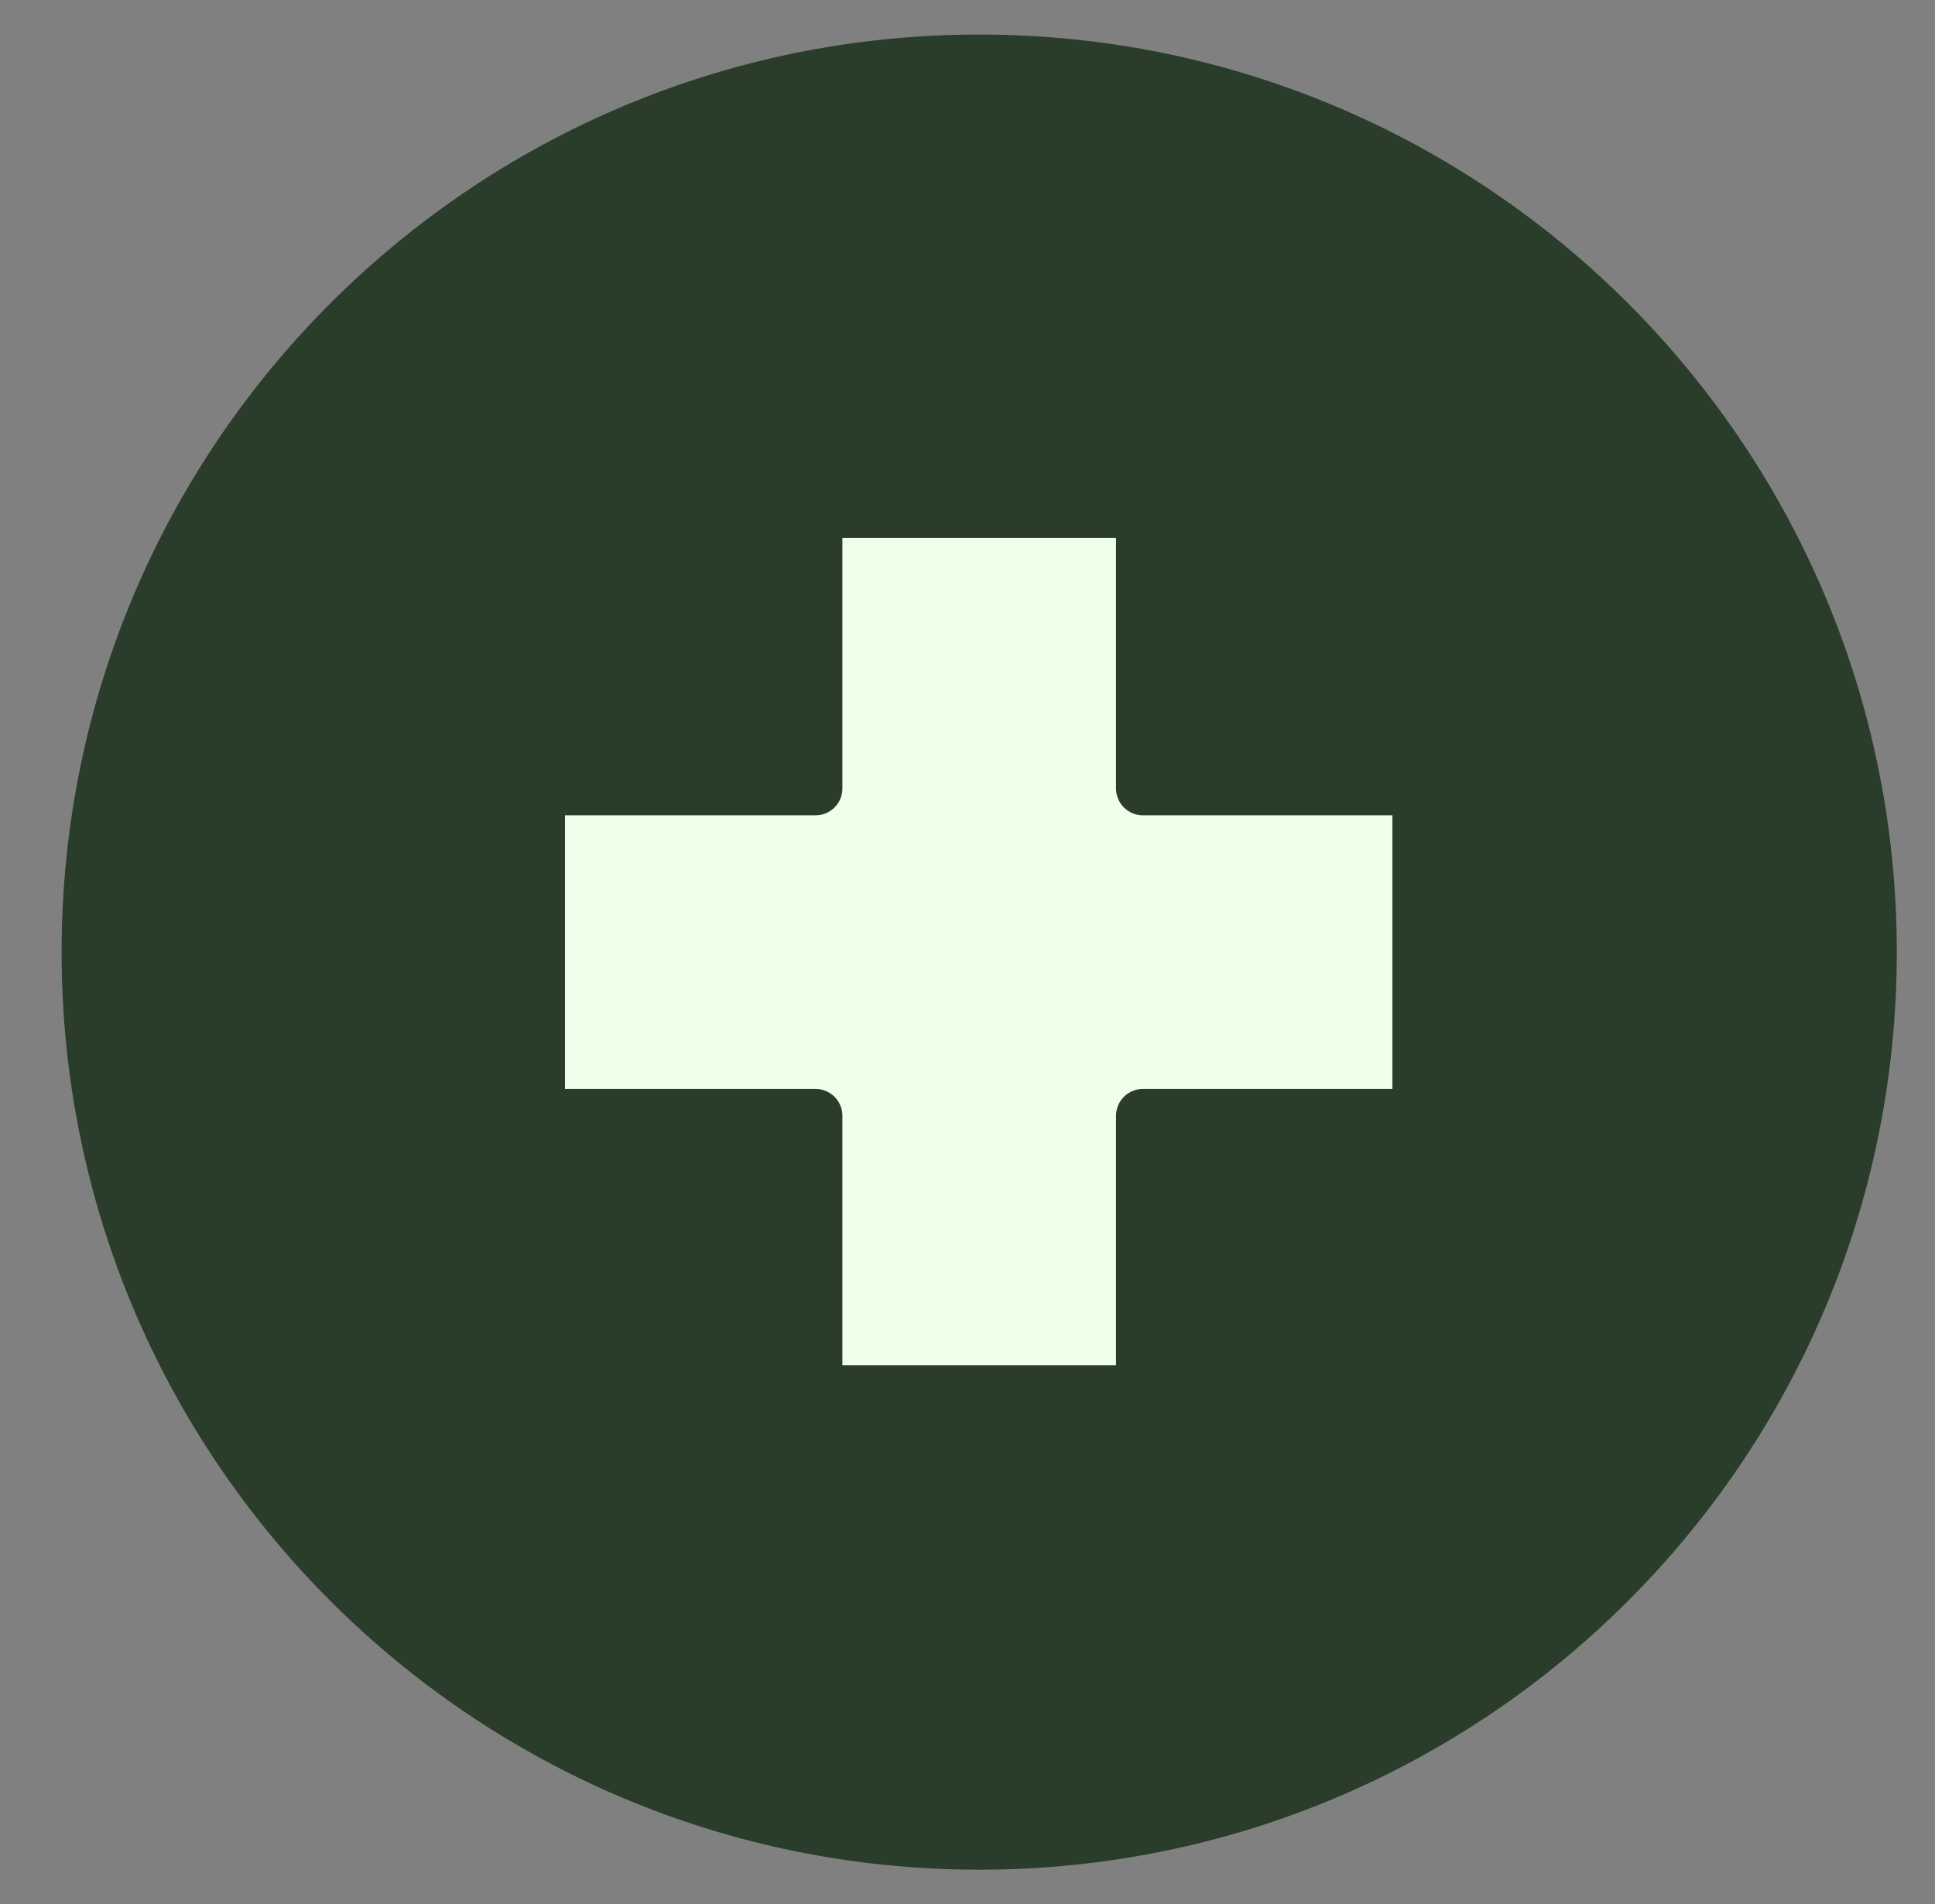
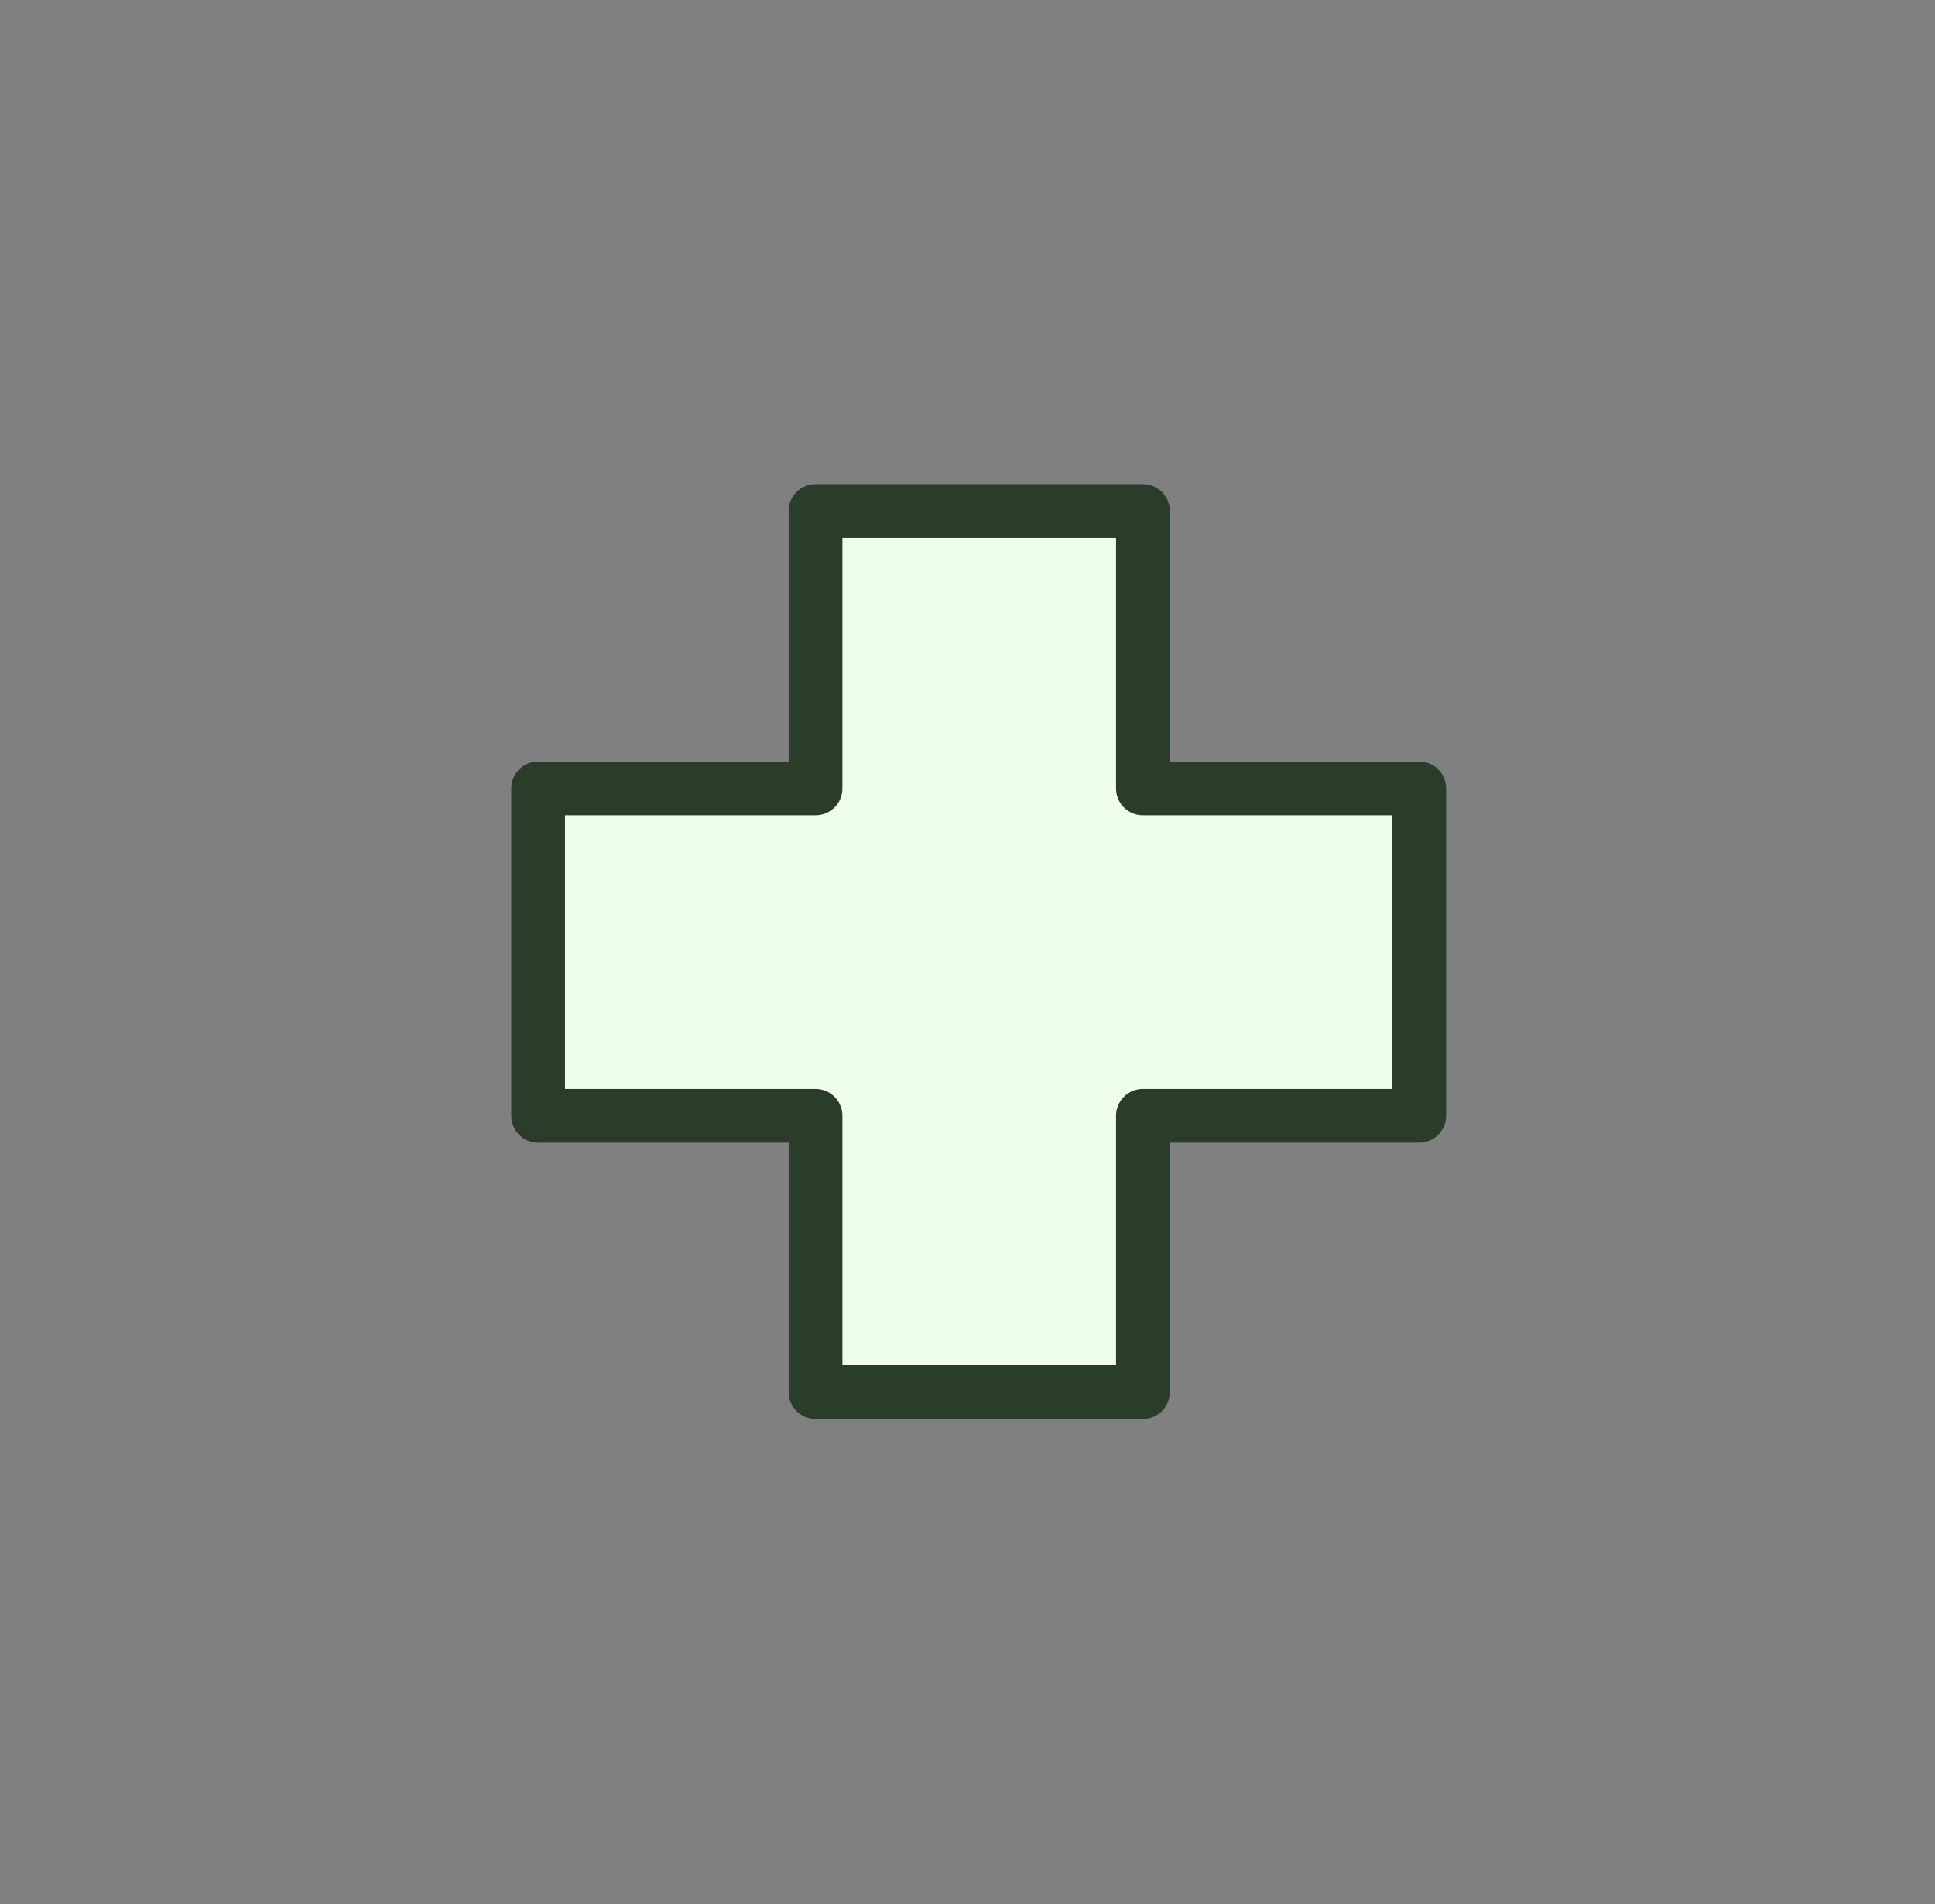
<svg xmlns="http://www.w3.org/2000/svg" width="63" height="62" viewBox="0 0 63 62" fill="none">
  <rect x="0" y="0" width="63" height="62" fill="#808080" stroke="none" />
-   <path d="M31.881 60C47.897 60 60.881 47.016 60.881 31C60.881 14.984 47.897 2 31.881 2C15.865 2 2.881 14.984 2.881 31C2.881 47.016 15.865 60 31.881 60Z" fill="#293D2A" stroke="#293D2A" stroke-width="1.75" stroke-linecap="round" stroke-linejoin="round" />
  <path d="M17.52 25.671H26.552V16.638H37.211V25.671H46.208V36.329H37.211V45.327H26.552V36.329H17.52V25.671Z" fill="#EFFFE9" stroke="#293D2A" stroke-width="1.75" stroke-linecap="round" stroke-linejoin="round" />
</svg>